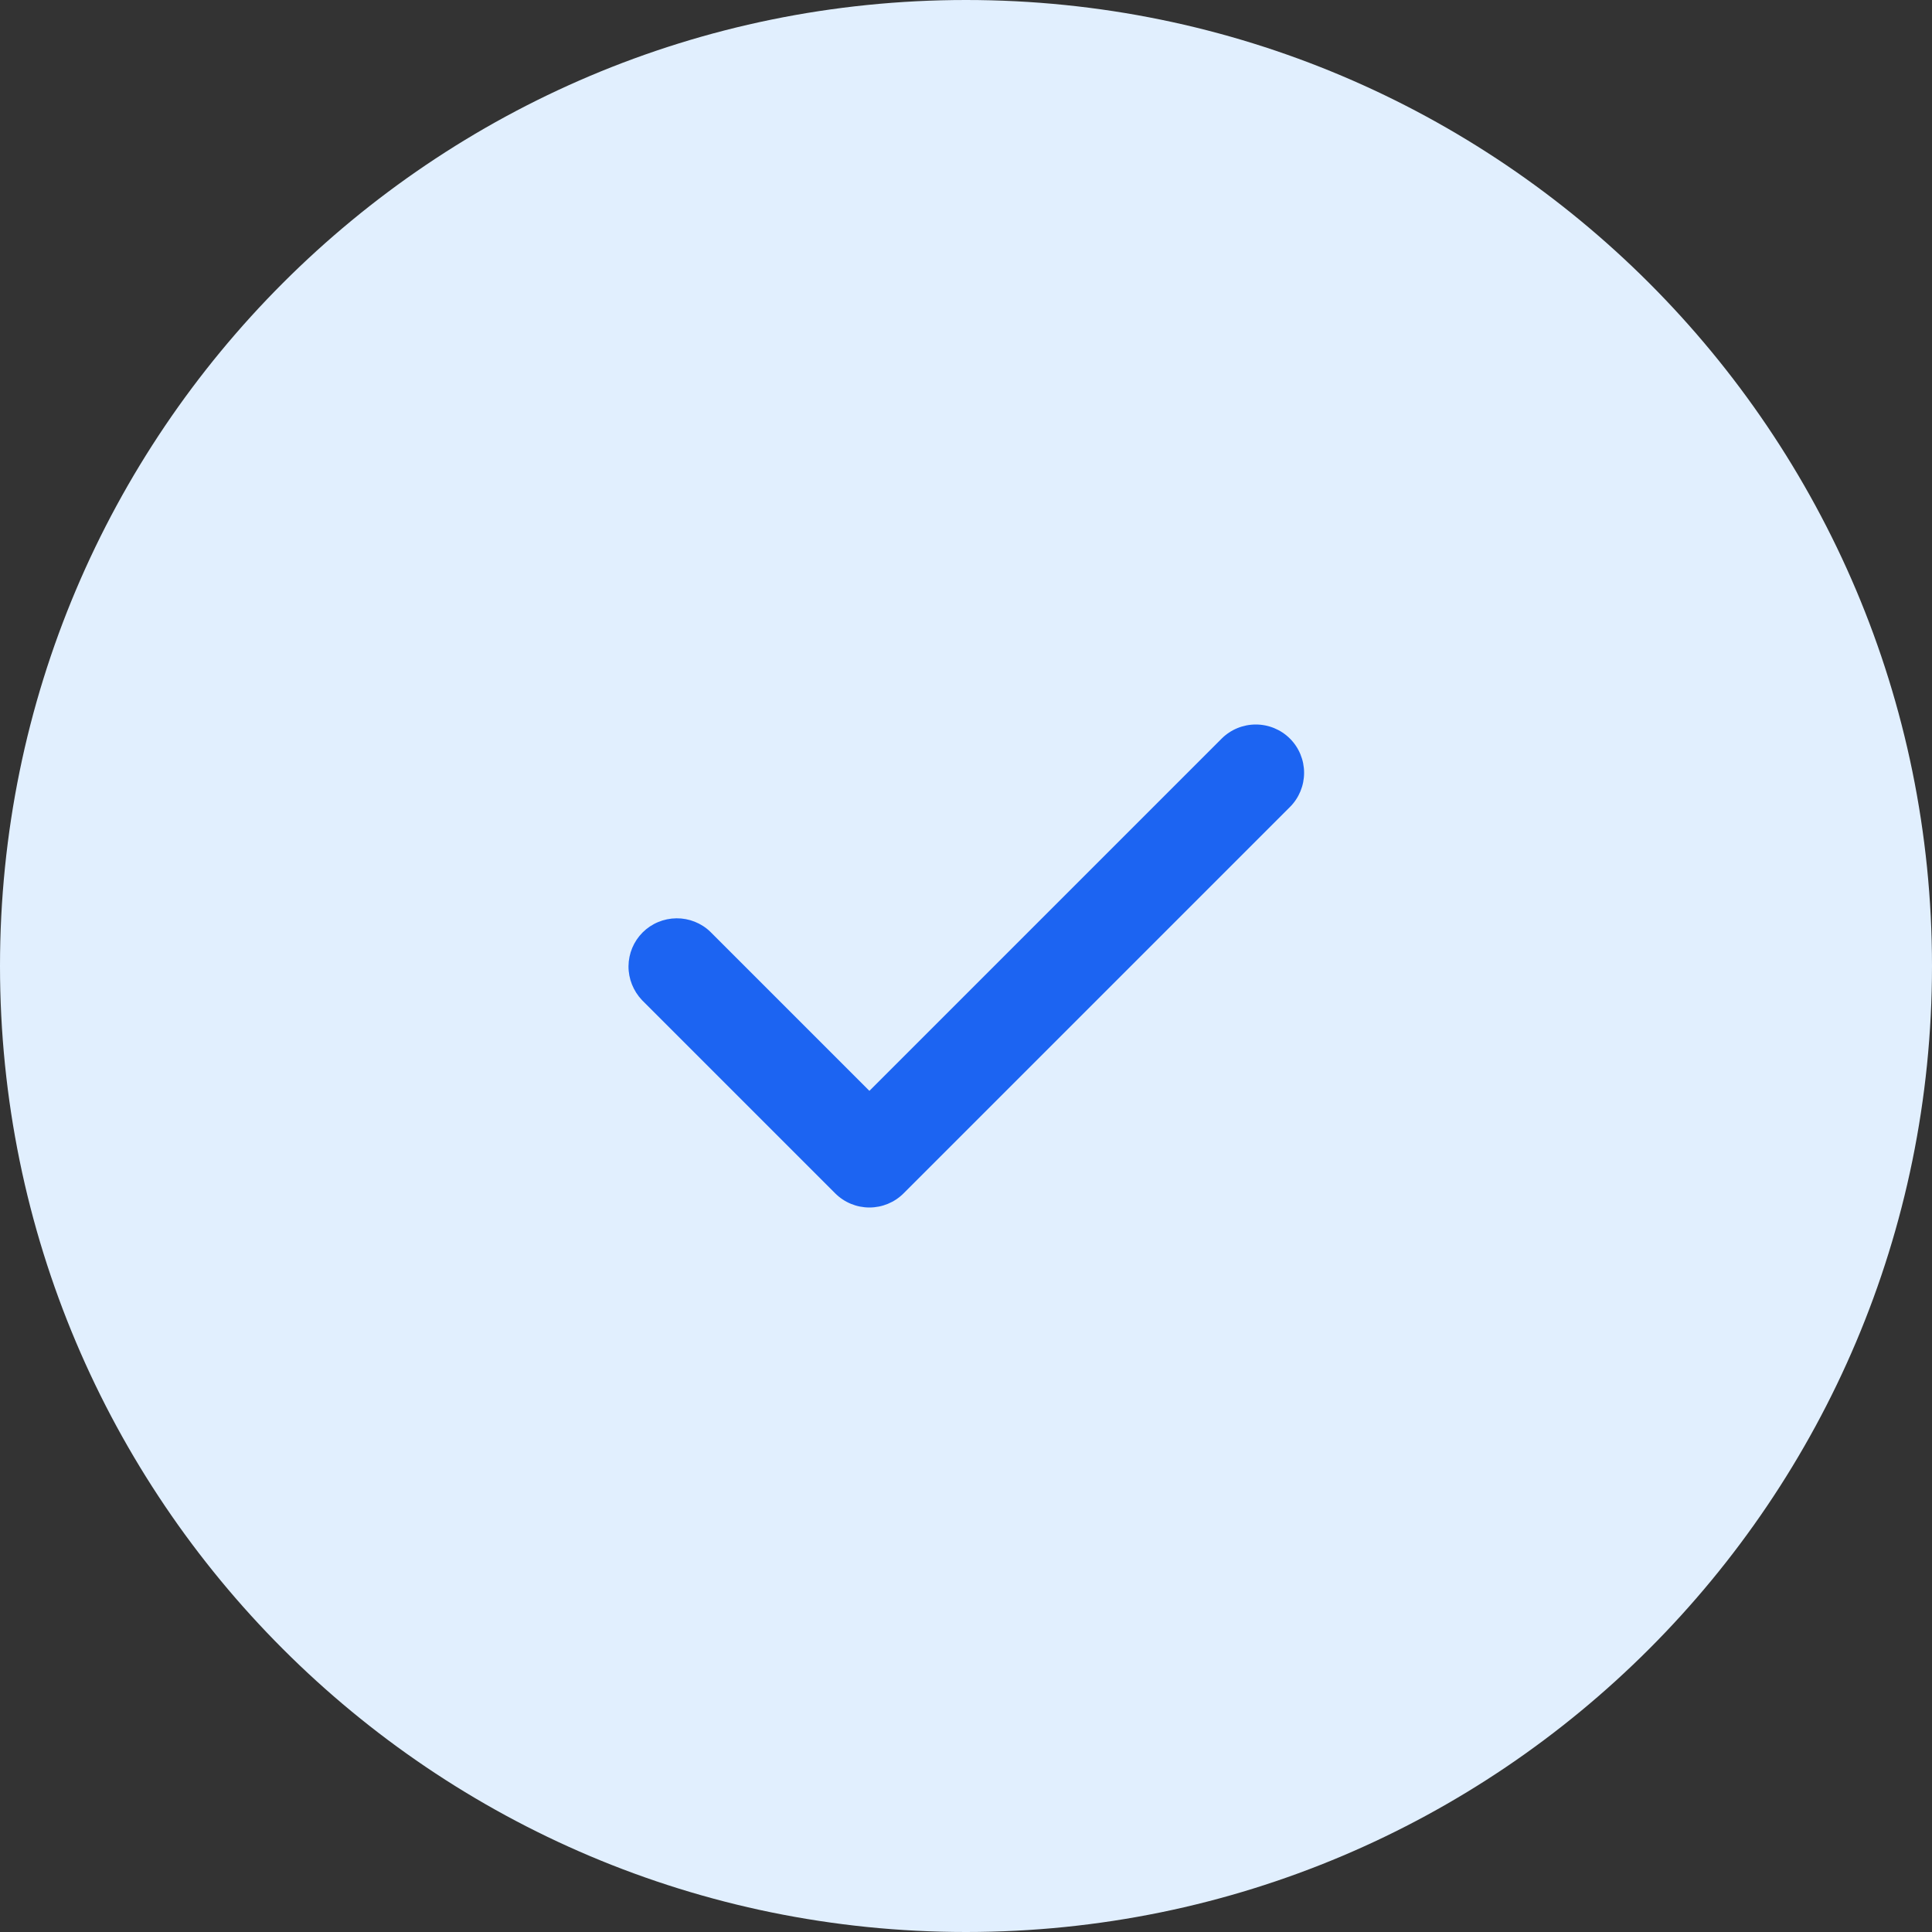
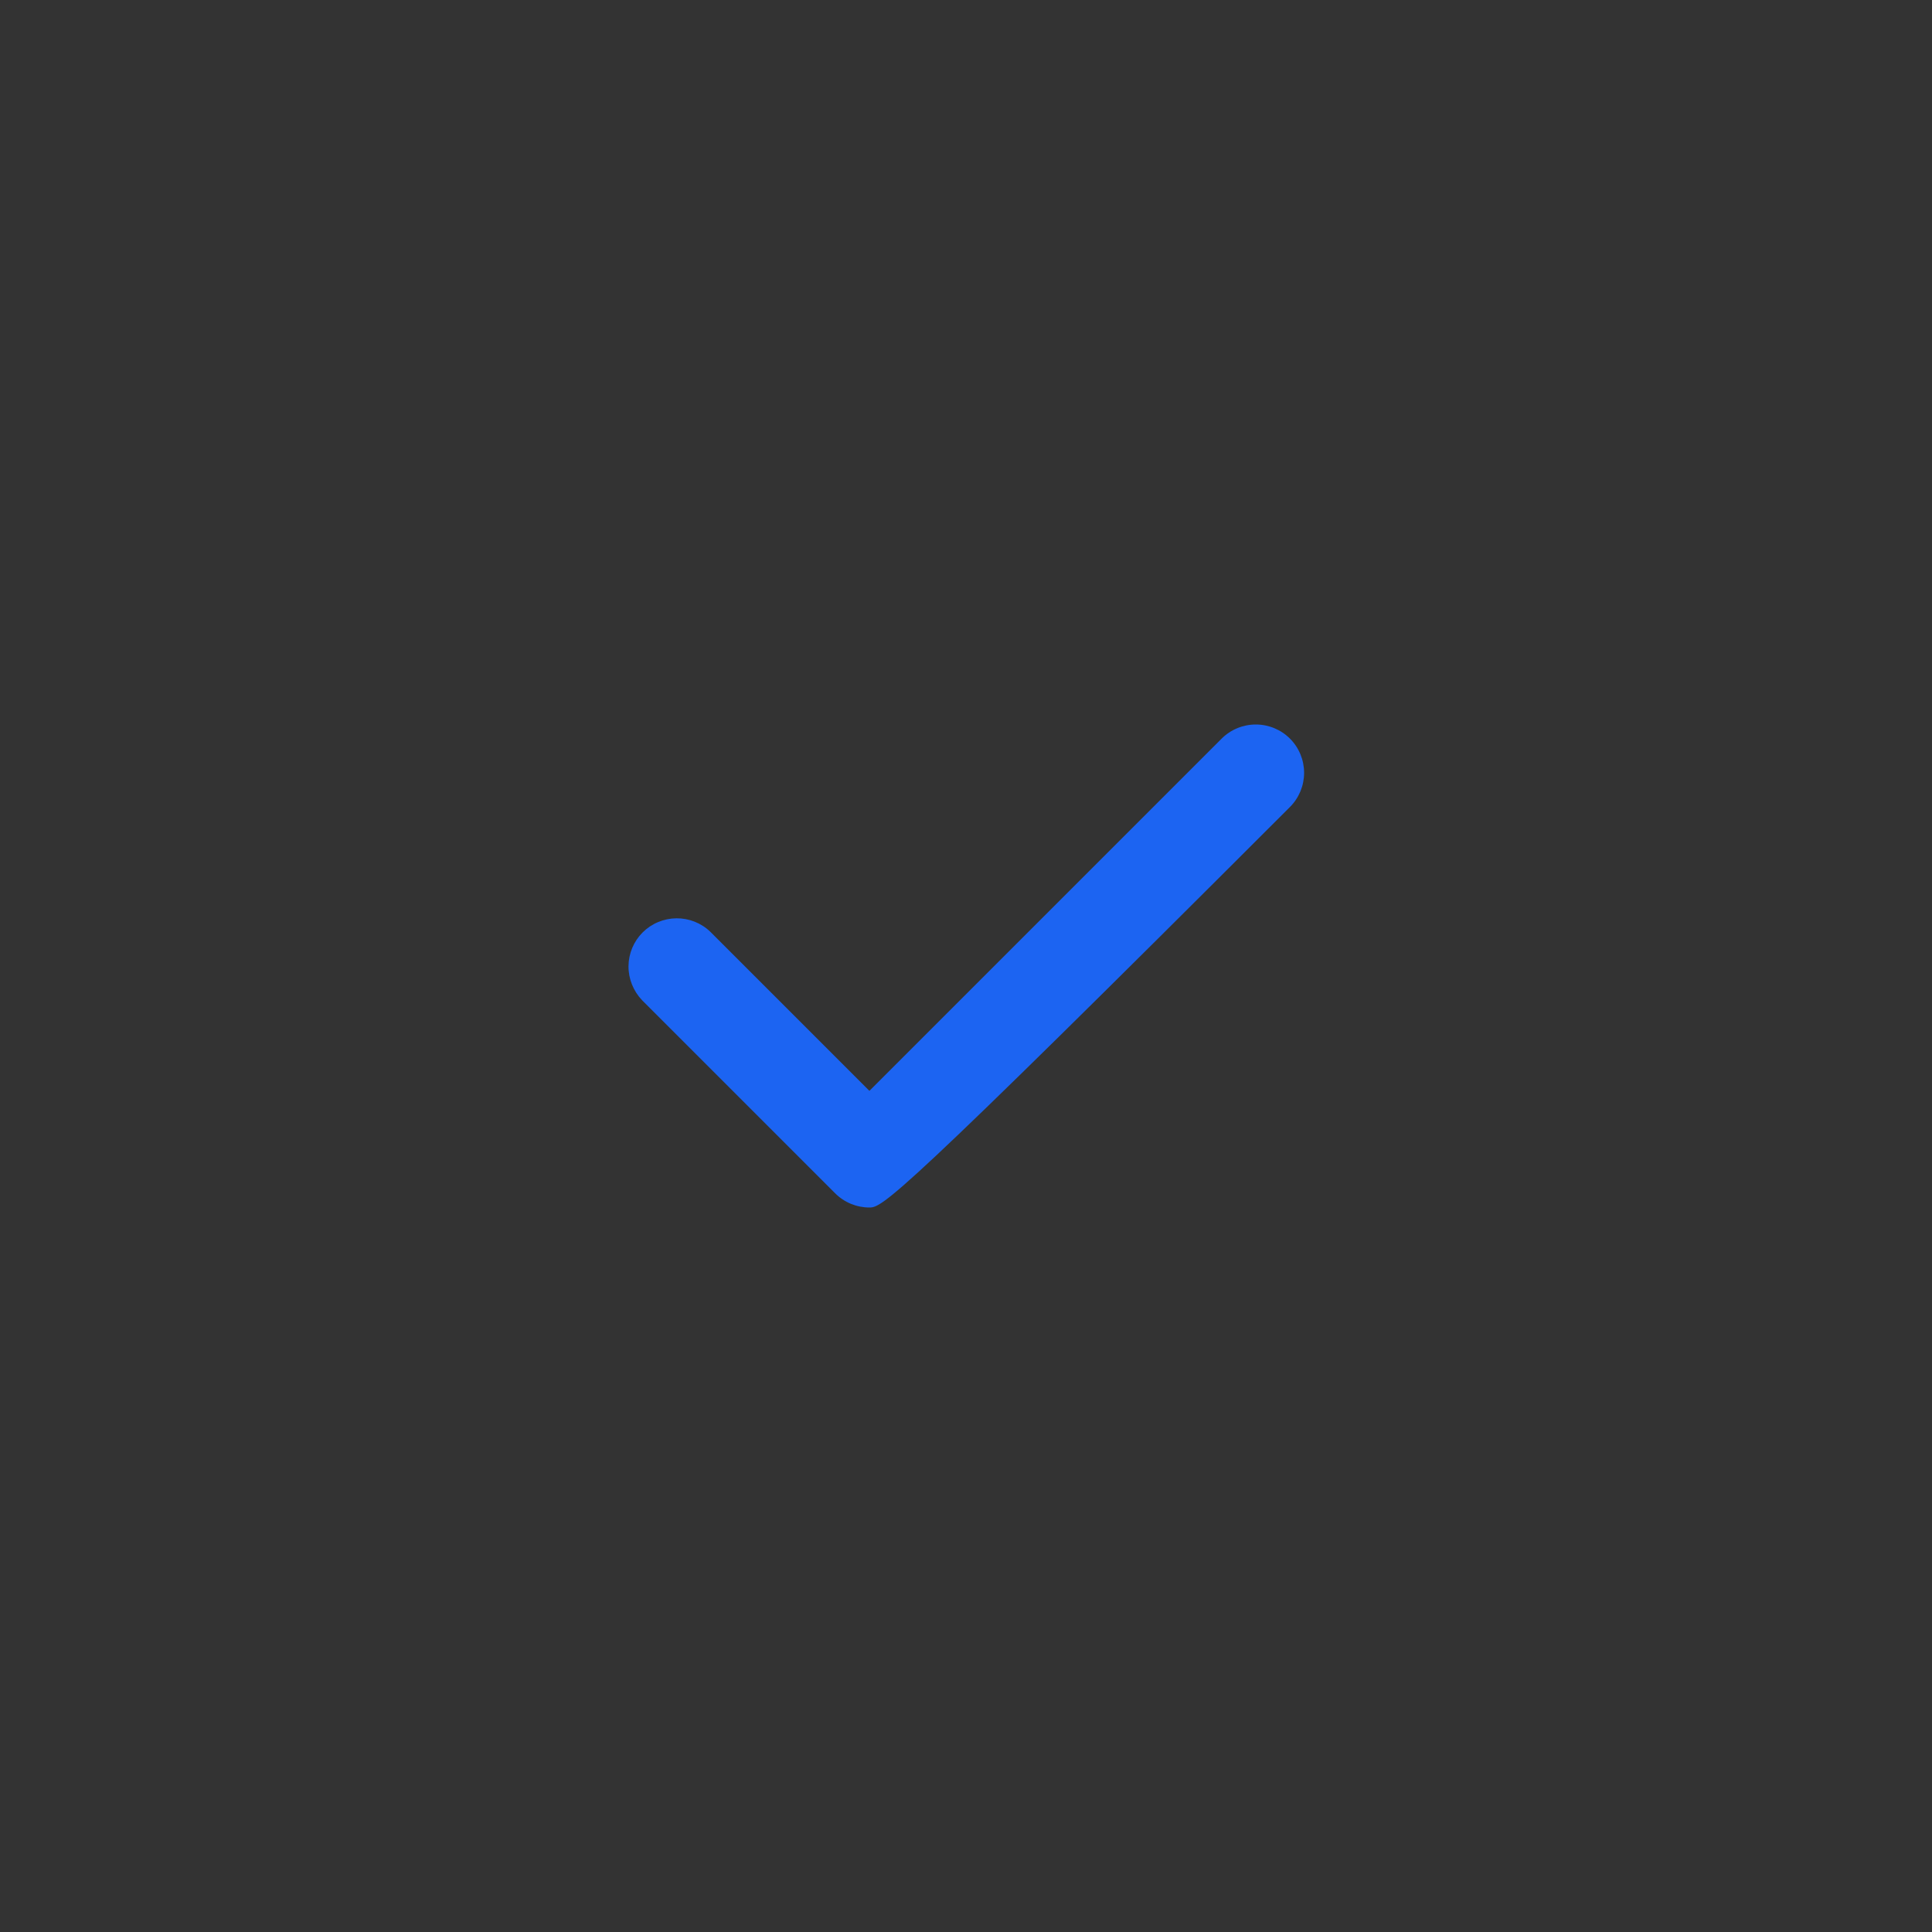
<svg xmlns="http://www.w3.org/2000/svg" width="16" height="16" viewBox="0 0 16 16" fill="none">
  <rect x="0" y="0" width="16" height="16" fill="#333333" stroke="none" />
-   <path d="M0 8C0 3.582 3.582 0 8 0C12.418 0 16 3.582 16 8C16 12.418 12.418 16 8 16C3.582 16 0 12.418 0 8Z" fill="#E1EFFE" />
-   <path fill-rule="evenodd" clip-rule="evenodd" d="M10.683 6.117C10.758 6.192 10.8 6.294 10.8 6.4C10.8 6.506 10.758 6.608 10.683 6.683L7.483 9.883C7.408 9.958 7.306 10 7.2 10C7.094 10 6.992 9.958 6.917 9.883L5.317 8.283C5.245 8.207 5.204 8.106 5.205 8.001C5.206 7.896 5.248 7.796 5.322 7.722C5.396 7.648 5.497 7.606 5.602 7.605C5.706 7.604 5.808 7.644 5.883 7.717L7.2 9.034L10.117 6.117C10.192 6.042 10.294 6 10.4 6C10.506 6 10.608 6.042 10.683 6.117Z" fill="#1C64F2" />
+   <path fill-rule="evenodd" clip-rule="evenodd" d="M10.683 6.117C10.758 6.192 10.8 6.294 10.8 6.4C10.8 6.506 10.758 6.608 10.683 6.683C7.408 9.958 7.306 10 7.2 10C7.094 10 6.992 9.958 6.917 9.883L5.317 8.283C5.245 8.207 5.204 8.106 5.205 8.001C5.206 7.896 5.248 7.796 5.322 7.722C5.396 7.648 5.497 7.606 5.602 7.605C5.706 7.604 5.808 7.644 5.883 7.717L7.2 9.034L10.117 6.117C10.192 6.042 10.294 6 10.4 6C10.506 6 10.608 6.042 10.683 6.117Z" fill="#1C64F2" />
</svg>